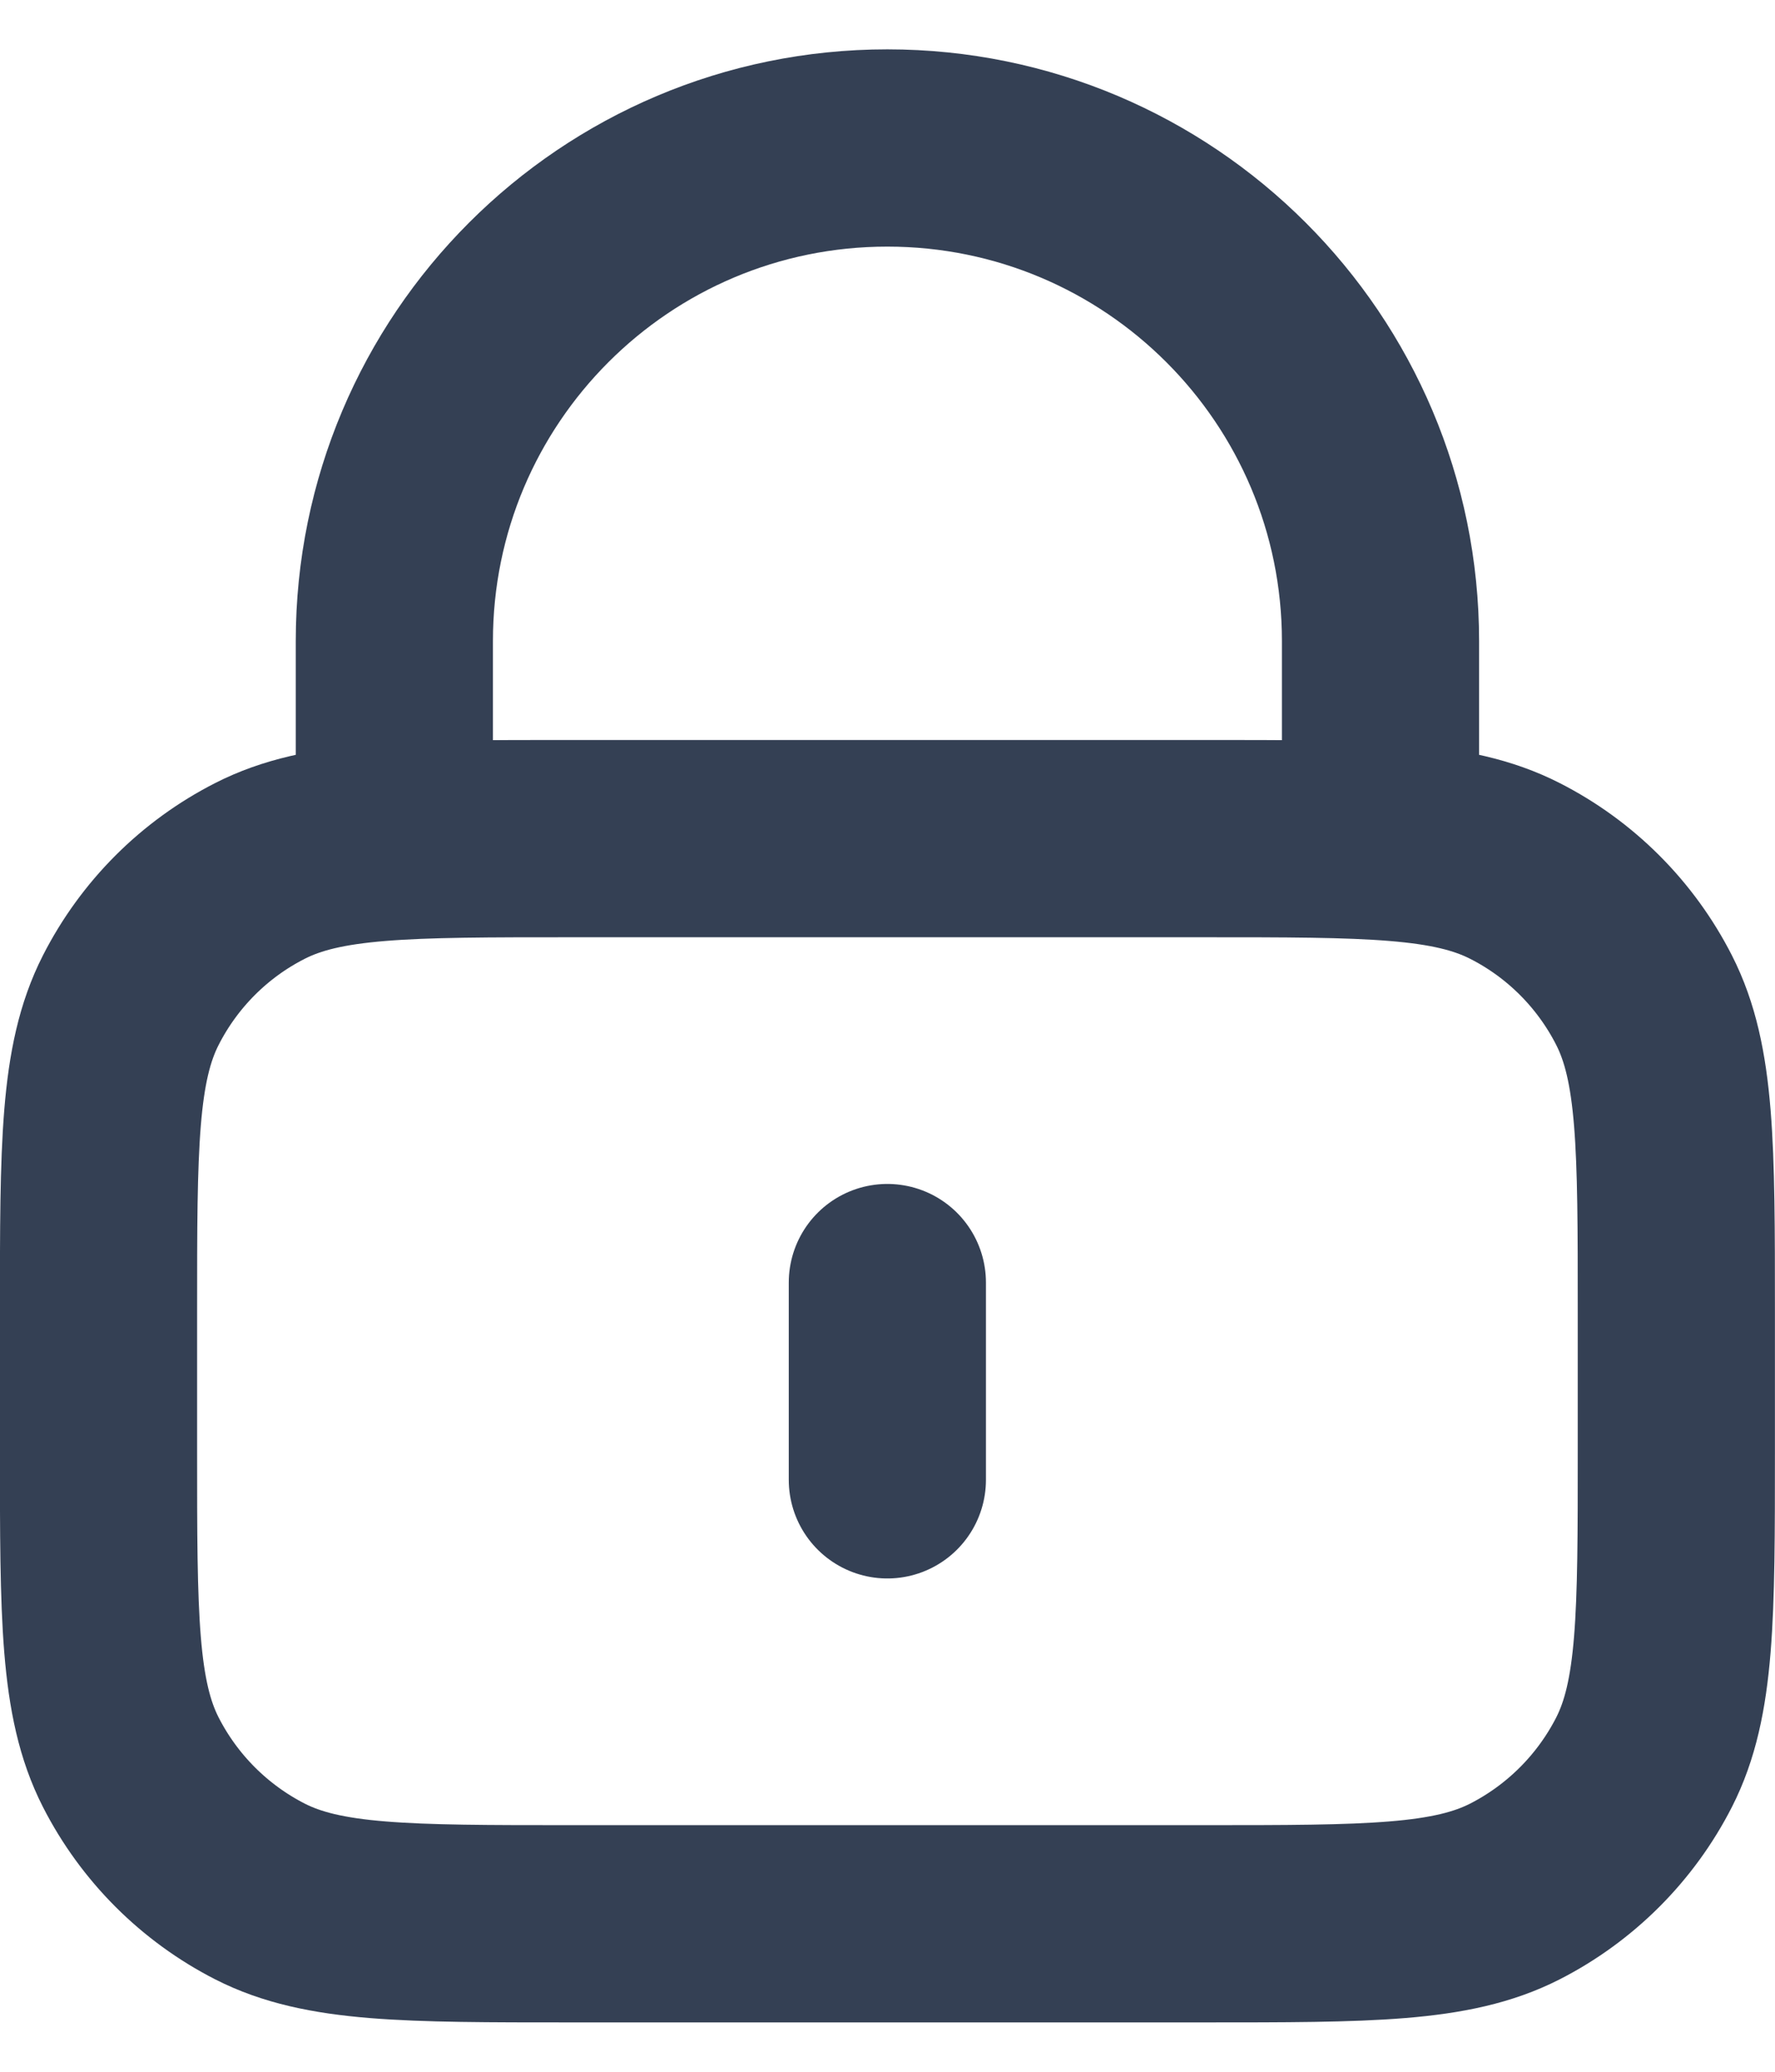
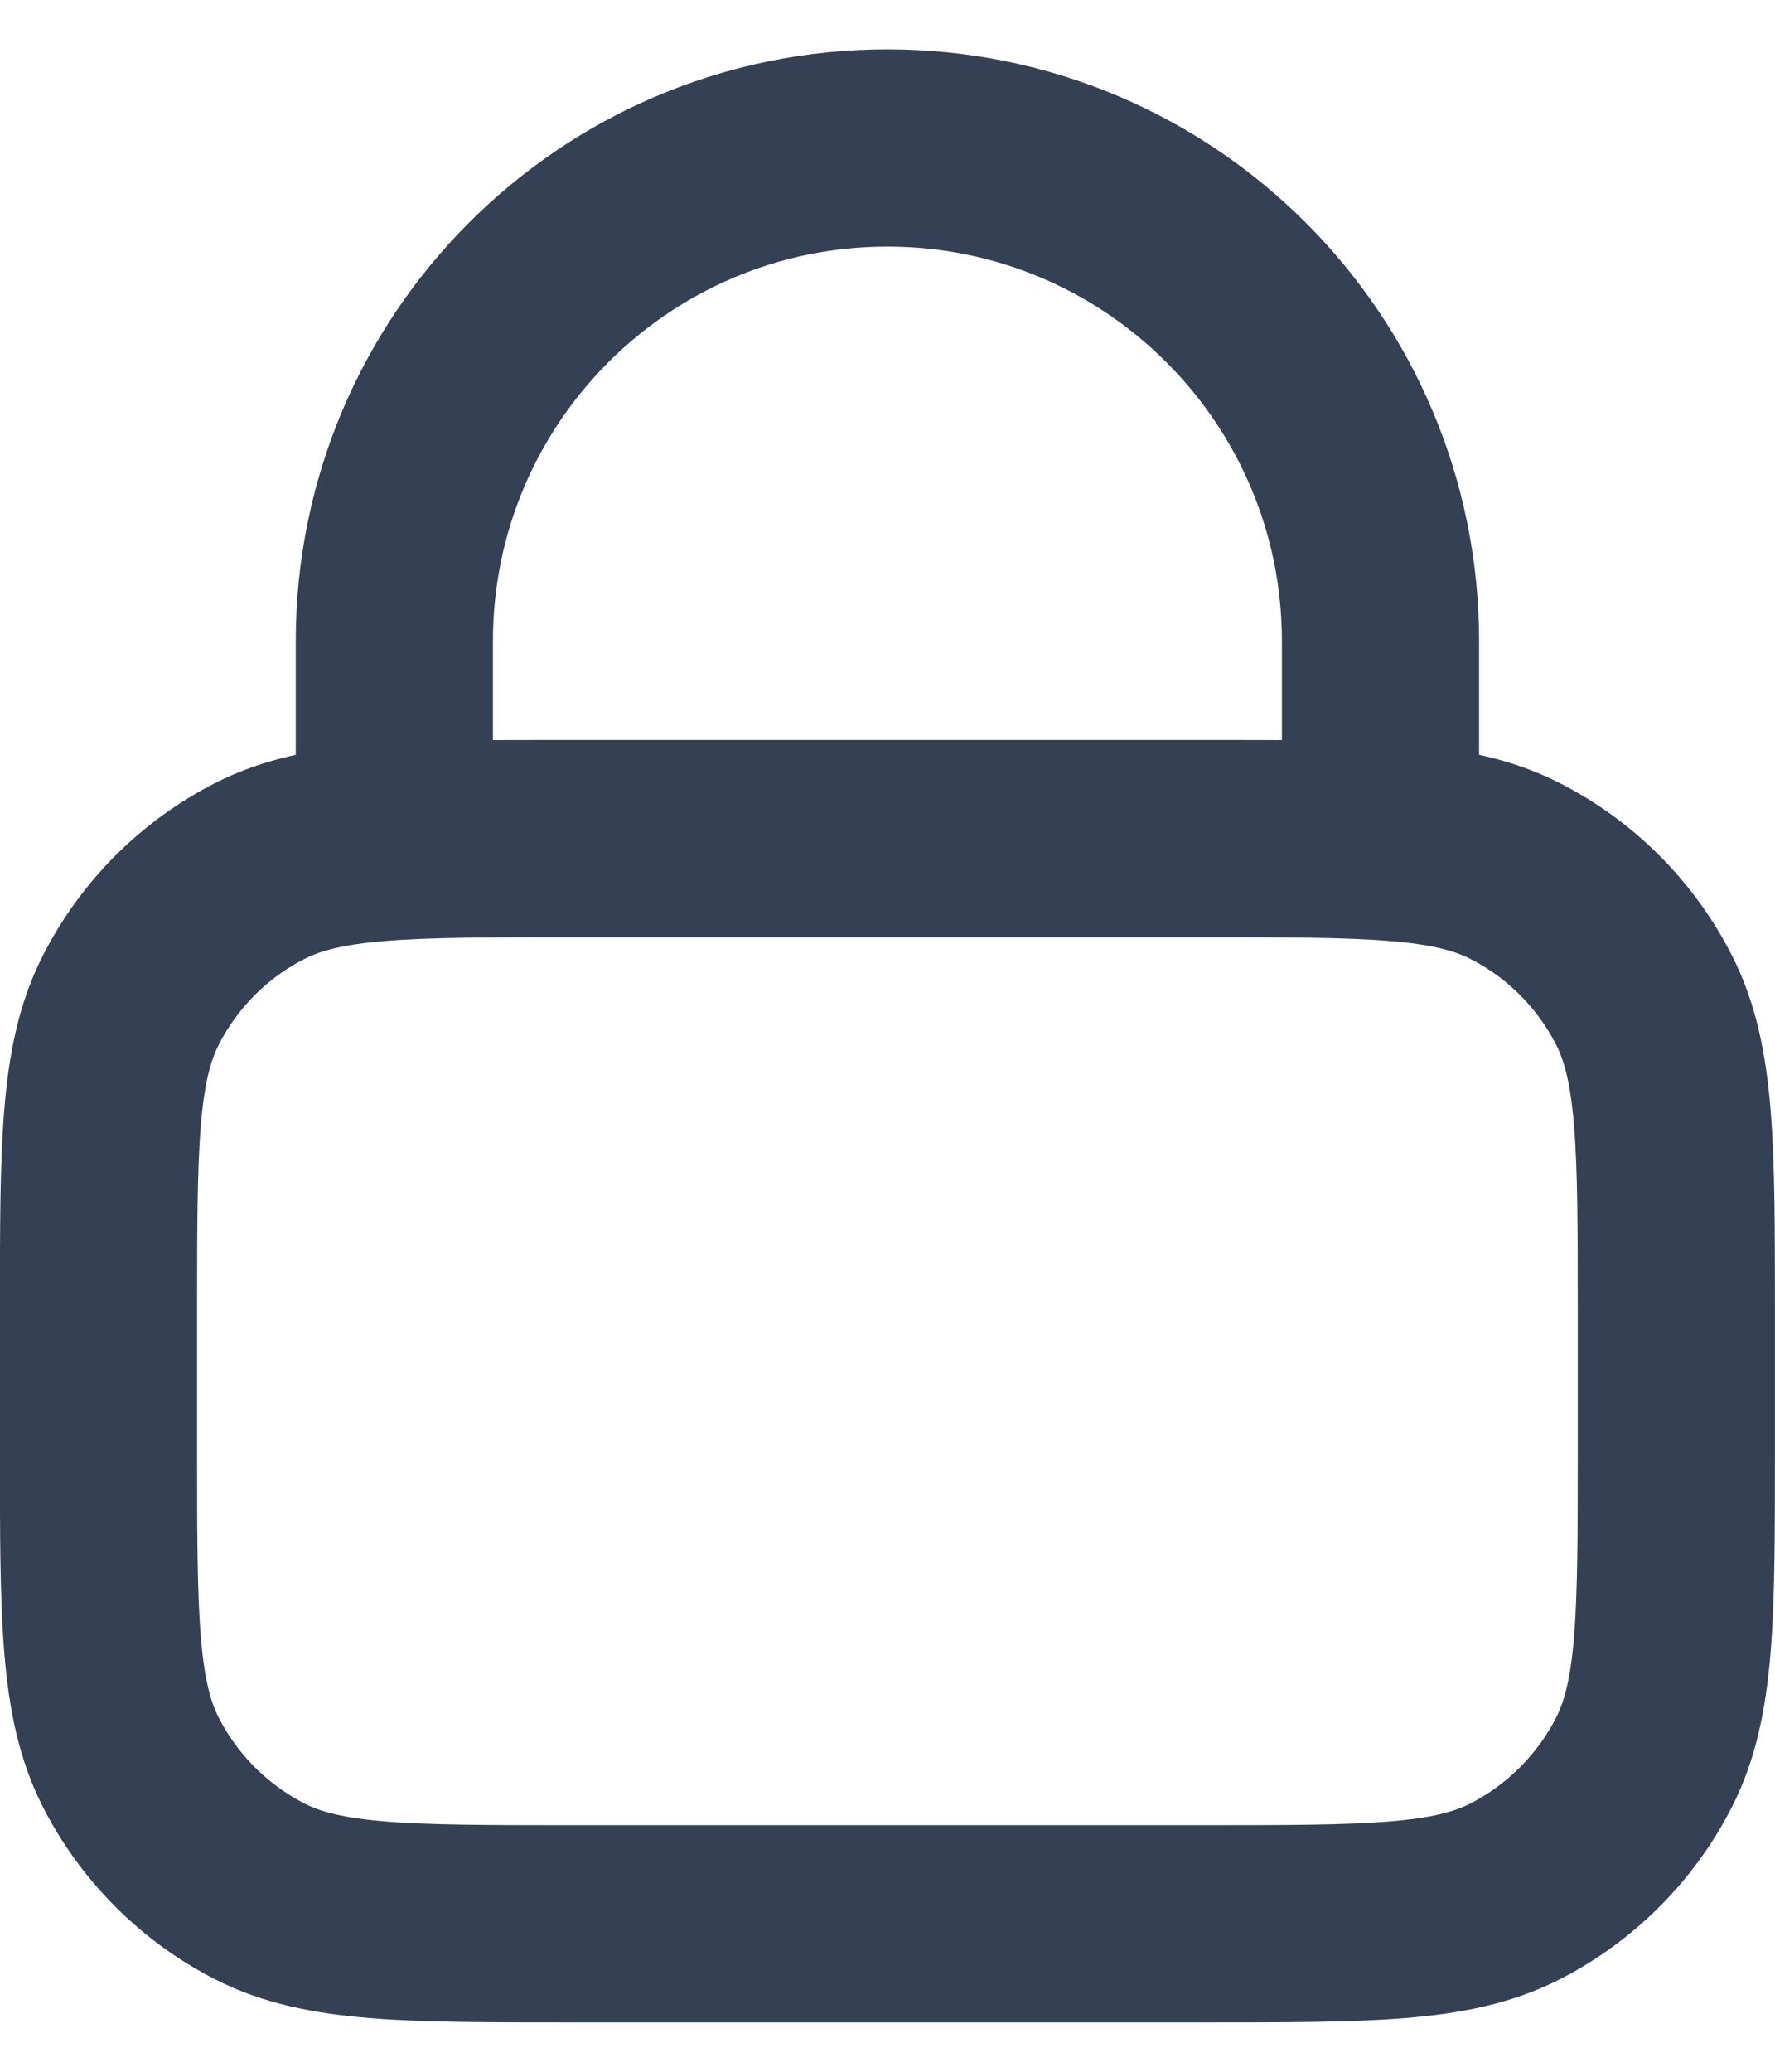
<svg xmlns="http://www.w3.org/2000/svg" width="12" height="14" viewBox="0 0 12 14" fill="none">
-   <path d="M9.333 5.667V4.333C9.333 2.492 7.84 1 5.999 1C4.158 1 2.666 2.492 2.666 4.333V5.667M5.999 8.667V10M3.866 13H8.133C9.253 13 9.813 13 10.241 12.782C10.617 12.59 10.923 12.284 11.115 11.908C11.333 11.48 11.333 10.92 11.333 9.8V8.867C11.333 7.747 11.333 7.187 11.115 6.759C10.923 6.382 10.617 6.076 10.241 5.885C9.813 5.667 9.253 5.667 8.133 5.667H3.866C2.746 5.667 2.186 5.667 1.758 5.885C1.382 6.076 1.076 6.382 0.884 6.759C0.666 7.187 0.666 7.747 0.666 8.867V9.8C0.666 10.92 0.666 11.48 0.884 11.908C1.076 12.284 1.382 12.59 1.758 12.782C2.186 13 2.746 13 3.866 13Z" stroke="#344054" stroke-width="1.333" stroke-linecap="round" stroke-linejoin="round" />
+   <path d="M9.333 5.667V4.333C9.333 2.492 7.84 1 5.999 1C4.158 1 2.666 2.492 2.666 4.333V5.667M5.999 8.667M3.866 13H8.133C9.253 13 9.813 13 10.241 12.782C10.617 12.59 10.923 12.284 11.115 11.908C11.333 11.48 11.333 10.92 11.333 9.8V8.867C11.333 7.747 11.333 7.187 11.115 6.759C10.923 6.382 10.617 6.076 10.241 5.885C9.813 5.667 9.253 5.667 8.133 5.667H3.866C2.746 5.667 2.186 5.667 1.758 5.885C1.382 6.076 1.076 6.382 0.884 6.759C0.666 7.187 0.666 7.747 0.666 8.867V9.8C0.666 10.92 0.666 11.48 0.884 11.908C1.076 12.284 1.382 12.59 1.758 12.782C2.186 13 2.746 13 3.866 13Z" stroke="#344054" stroke-width="1.333" stroke-linecap="round" stroke-linejoin="round" />
</svg>